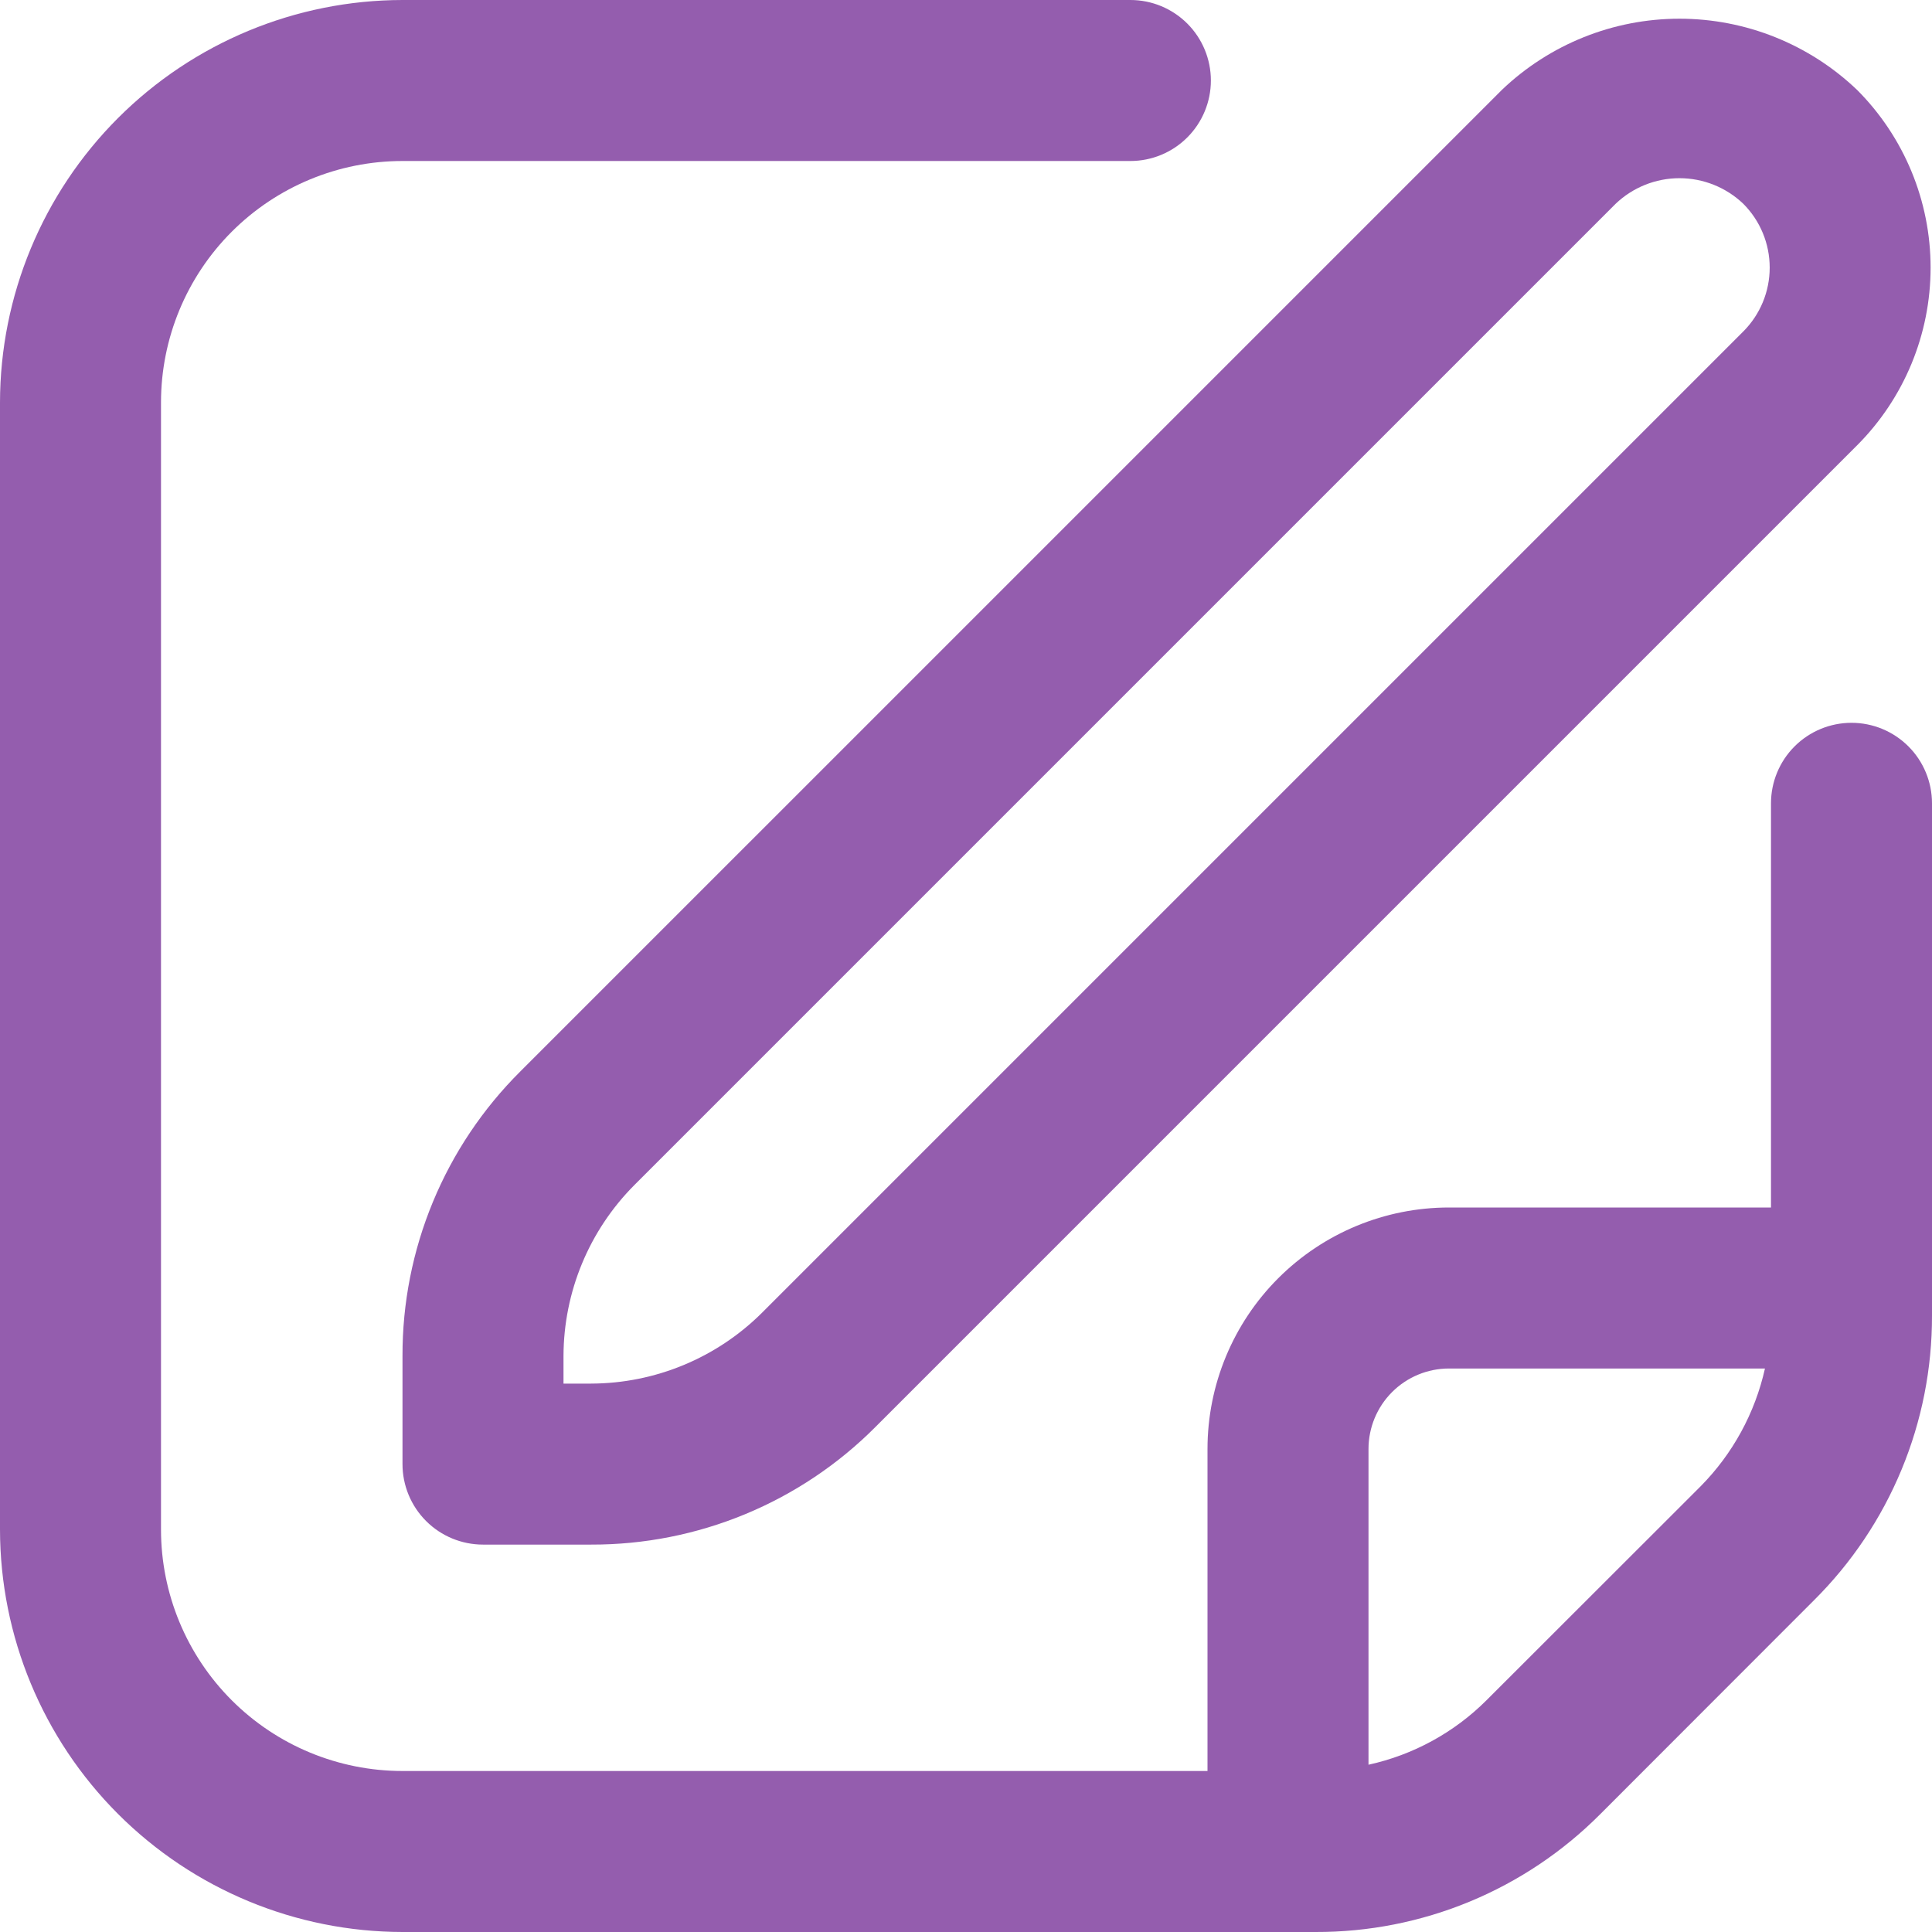
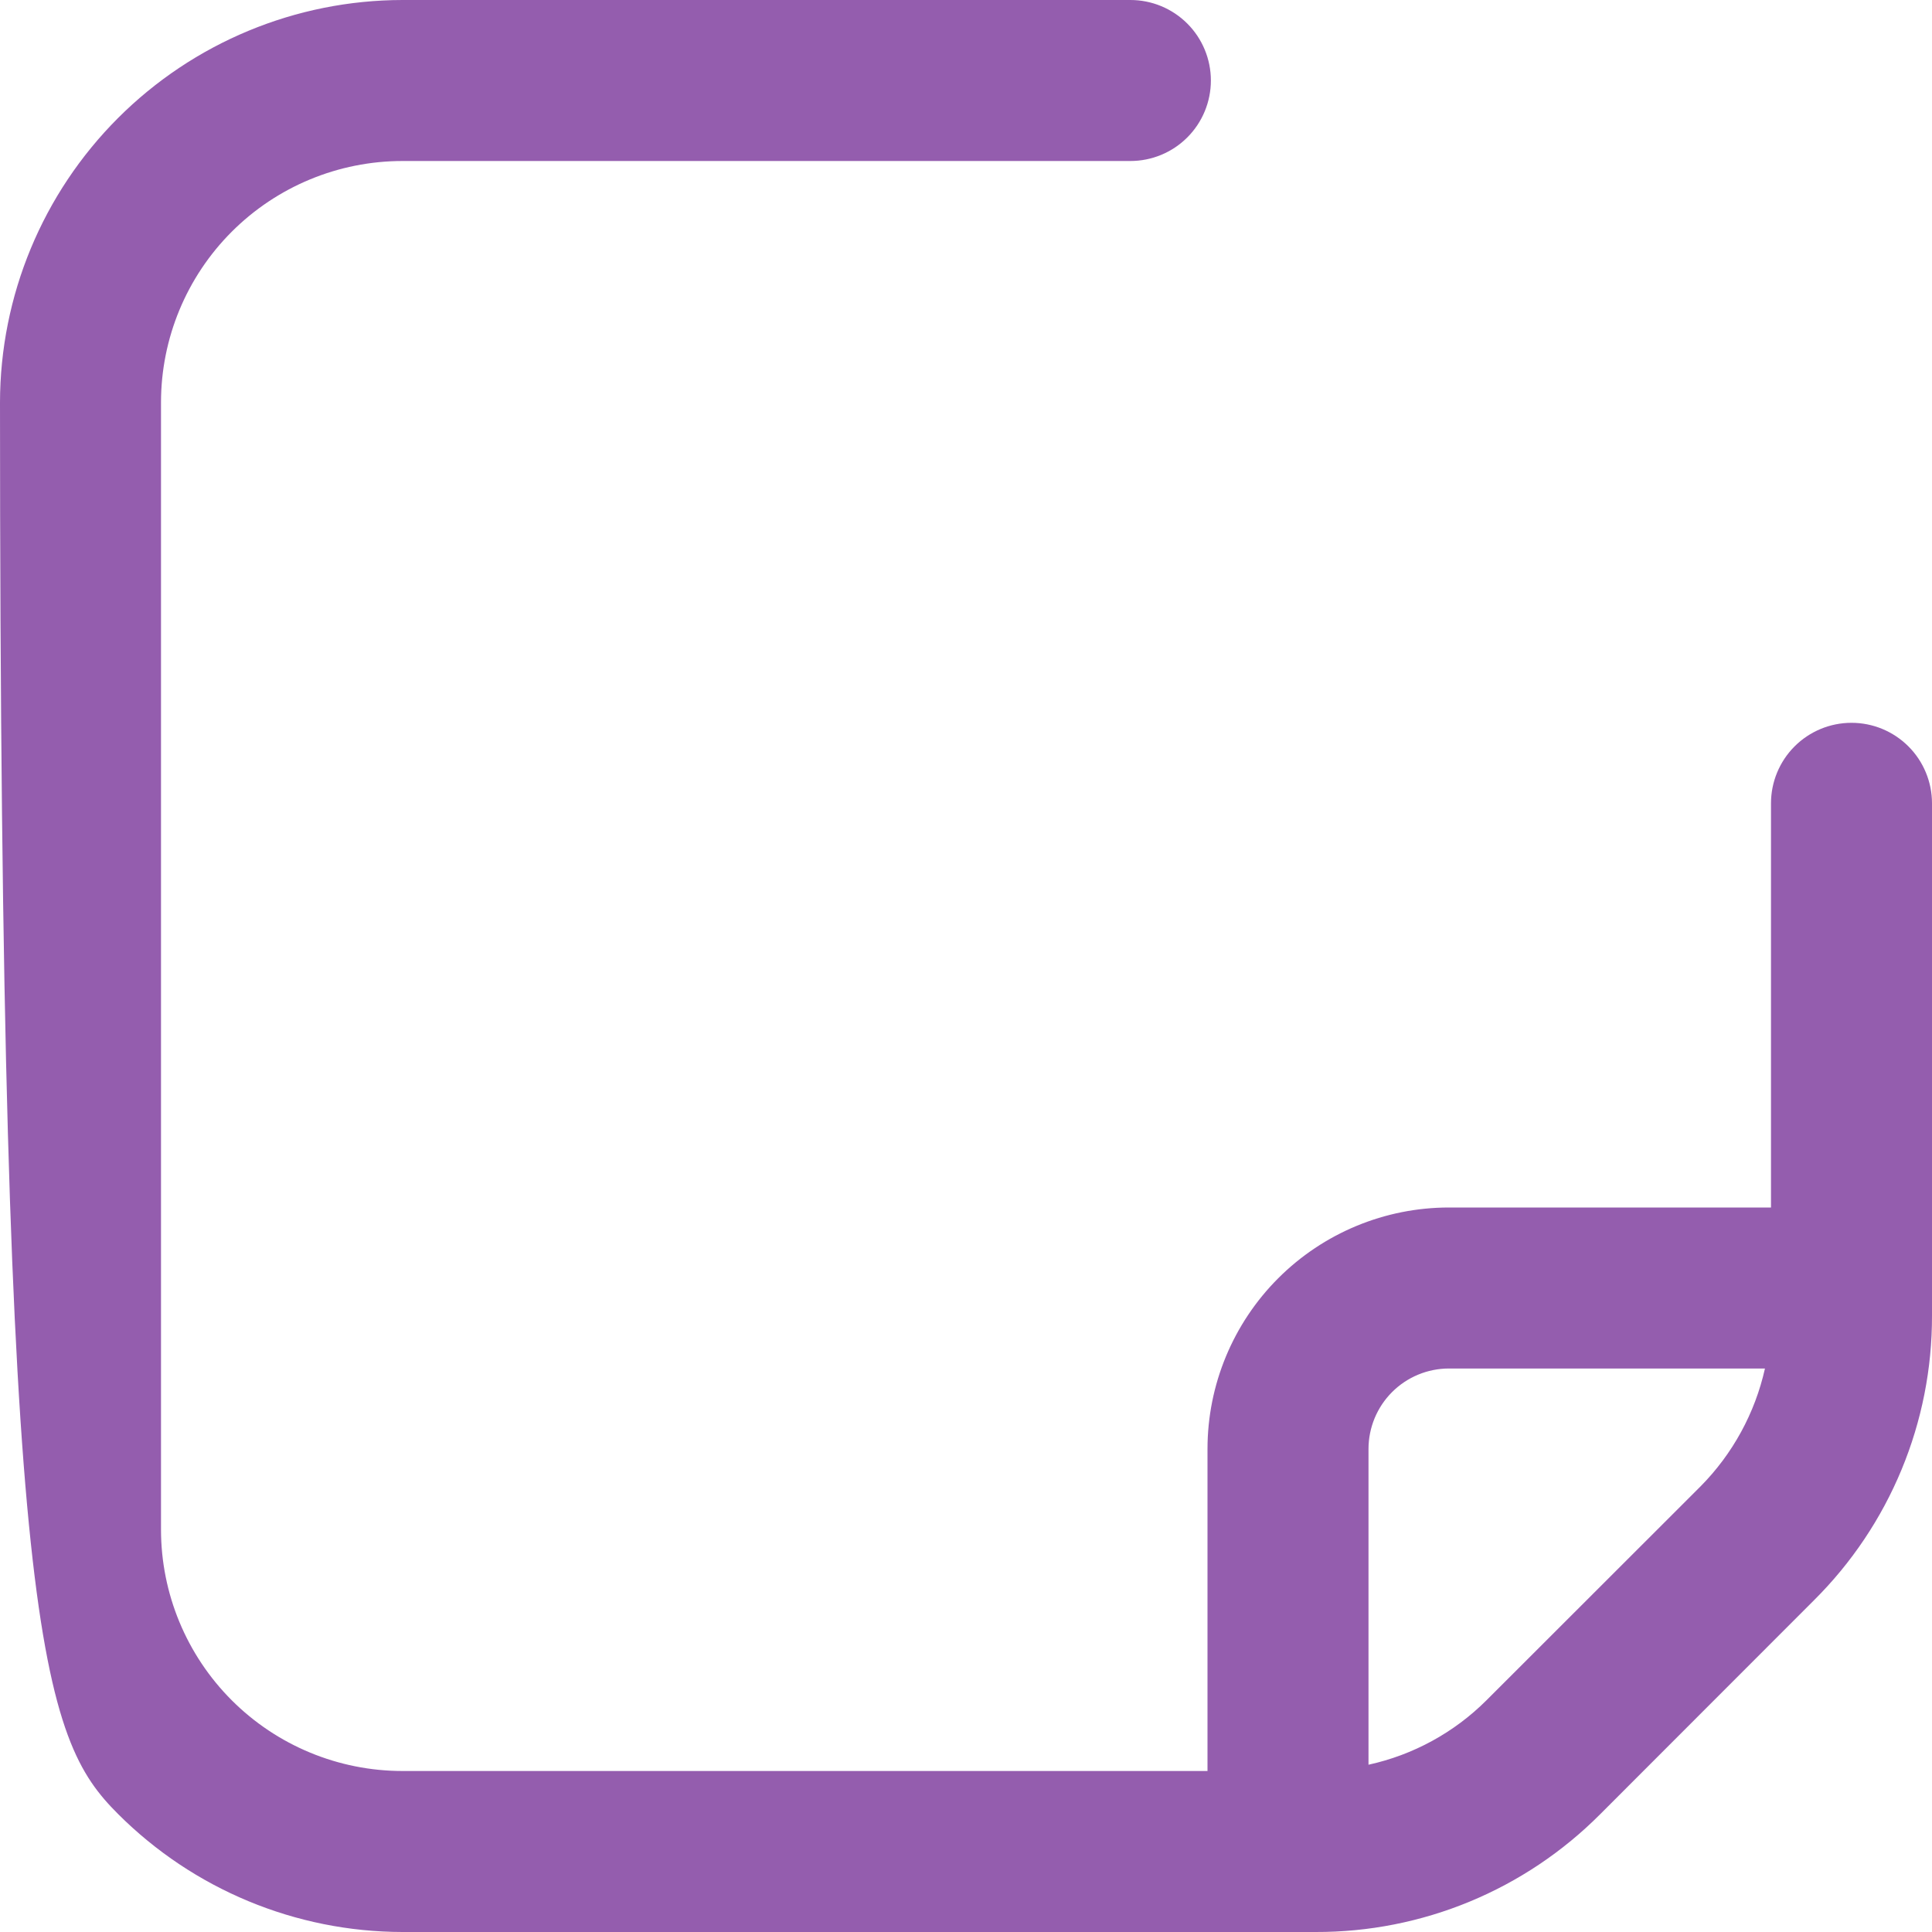
<svg xmlns="http://www.w3.org/2000/svg" width="512" height="512" viewBox="0 0 512 512" fill="none">
  <g filter="url(#filter0_d_172_29)">
-     <path d="M397.994 19.84L137.898 279.936C127.964 289.817 120.089 301.569 114.728 314.514C109.367 327.459 106.627 341.339 106.666 355.35V384C106.666 389.658 108.914 395.084 112.915 399.085C116.916 403.086 122.342 405.334 128 405.334H156.65C170.661 405.373 184.541 402.633 197.486 397.272C210.431 391.911 222.183 384.036 232.064 374.102L492.16 114.006C504.627 101.508 511.628 84.576 511.628 66.923C511.628 49.27 504.627 32.338 492.16 19.84C479.481 7.721 462.617 0.957 445.077 0.957C427.537 0.957 410.673 7.721 397.994 19.84ZM461.994 83.84L201.898 343.936C189.869 355.892 173.611 362.622 156.65 362.667H149.333V355.35C149.378 338.389 156.108 322.131 168.064 310.102L428.16 50.006C432.716 45.653 438.776 43.224 445.077 43.224C451.379 43.224 457.438 45.653 461.994 50.006C466.473 54.497 468.988 60.58 468.988 66.923C468.988 73.266 466.473 79.349 461.994 83.84Z" fill="#945DAE" />
-   </g>
-   <path d="M490.667 191.552C485.009 191.552 479.583 193.8 475.582 197.8C471.581 201.801 469.333 207.227 469.333 212.885V320H384C367.026 320 350.748 326.743 338.745 338.745C326.743 350.748 320 367.026 320 384V469.333H106.667C89.693 469.333 73.414 462.591 61.412 450.588C49.41 438.586 42.667 422.307 42.667 405.333V106.667C42.667 89.693 49.41 73.414 61.412 61.412C73.414 49.41 89.693 42.667 106.667 42.667H299.563C305.221 42.667 310.647 40.419 314.648 36.418C318.648 32.417 320.896 26.991 320.896 21.333C320.896 15.675 318.648 10.249 314.648 6.248C310.647 2.248 305.221 0 299.563 0L106.667 0C78.387 0.034 51.276 11.283 31.279 31.279C11.283 51.276 0.034 78.387 0 106.667L0 405.333C0.034 433.613 11.283 460.724 31.279 480.721C51.276 500.717 78.387 511.966 106.667 512H348.651C362.665 512.04 376.548 509.3 389.496 503.939C402.444 498.578 414.201 490.703 424.085 480.768L480.747 424.064C490.683 414.184 498.561 402.432 503.925 389.487C509.29 376.543 512.034 362.663 512 348.651V212.885C512 207.227 509.752 201.801 505.752 197.8C501.751 193.8 496.325 191.552 490.667 191.552ZM393.92 450.603C385.344 459.158 374.5 465.08 362.667 467.669V384C362.667 378.342 364.914 372.916 368.915 368.915C372.916 364.914 378.342 362.667 384 362.667H467.733C465.094 374.475 459.179 385.3 450.667 393.899L393.92 450.603Z" fill="#945DAE" />
+     </g>
+   <path d="M490.667 191.552C485.009 191.552 479.583 193.8 475.582 197.8C471.581 201.801 469.333 207.227 469.333 212.885V320H384C367.026 320 350.748 326.743 338.745 338.745C326.743 350.748 320 367.026 320 384V469.333H106.667C89.693 469.333 73.414 462.591 61.412 450.588C49.41 438.586 42.667 422.307 42.667 405.333V106.667C42.667 89.693 49.41 73.414 61.412 61.412C73.414 49.41 89.693 42.667 106.667 42.667H299.563C305.221 42.667 310.647 40.419 314.648 36.418C318.648 32.417 320.896 26.991 320.896 21.333C320.896 15.675 318.648 10.249 314.648 6.248C310.647 2.248 305.221 0 299.563 0L106.667 0C78.387 0.034 51.276 11.283 31.279 31.279C11.283 51.276 0.034 78.387 0 106.667C0.034 433.613 11.283 460.724 31.279 480.721C51.276 500.717 78.387 511.966 106.667 512H348.651C362.665 512.04 376.548 509.3 389.496 503.939C402.444 498.578 414.201 490.703 424.085 480.768L480.747 424.064C490.683 414.184 498.561 402.432 503.925 389.487C509.29 376.543 512.034 362.663 512 348.651V212.885C512 207.227 509.752 201.801 505.752 197.8C501.751 193.8 496.325 191.552 490.667 191.552ZM393.92 450.603C385.344 459.158 374.5 465.08 362.667 467.669V384C362.667 378.342 364.914 372.916 368.915 368.915C372.916 364.914 378.342 362.667 384 362.667H467.733C465.094 374.475 459.179 385.3 450.667 393.899L393.92 450.603Z" fill="#945DAE" />
  <defs>
    <filter id="filter0_d_172_29" x="101.666" y="-0.043" width="414.963" height="414.379" filterUnits="userSpaceOnUse" color-interpolation-filters="sRGB">
      <feFlood flood-opacity="0" result="BackgroundImageFix" />
      <feColorMatrix in="SourceAlpha" type="matrix" values="0 0 0 0 0 0 0 0 0 0 0 0 0 0 0 0 0 0 127 0" result="hardAlpha" />
      <feOffset dy="4" />
      <feGaussianBlur stdDeviation="2.5" />
      <feComposite in2="hardAlpha" operator="out" />
      <feColorMatrix type="matrix" values="0 0 0 0 0 0 0 0 0 0 0 0 0 0 0 0 0 0 0.2 0" />
      <feBlend mode="normal" in2="BackgroundImageFix" result="effect1_dropShadow_172_29" />
      <feBlend mode="normal" in="SourceGraphic" in2="effect1_dropShadow_172_29" result="shape" />
    </filter>
  </defs>
</svg>